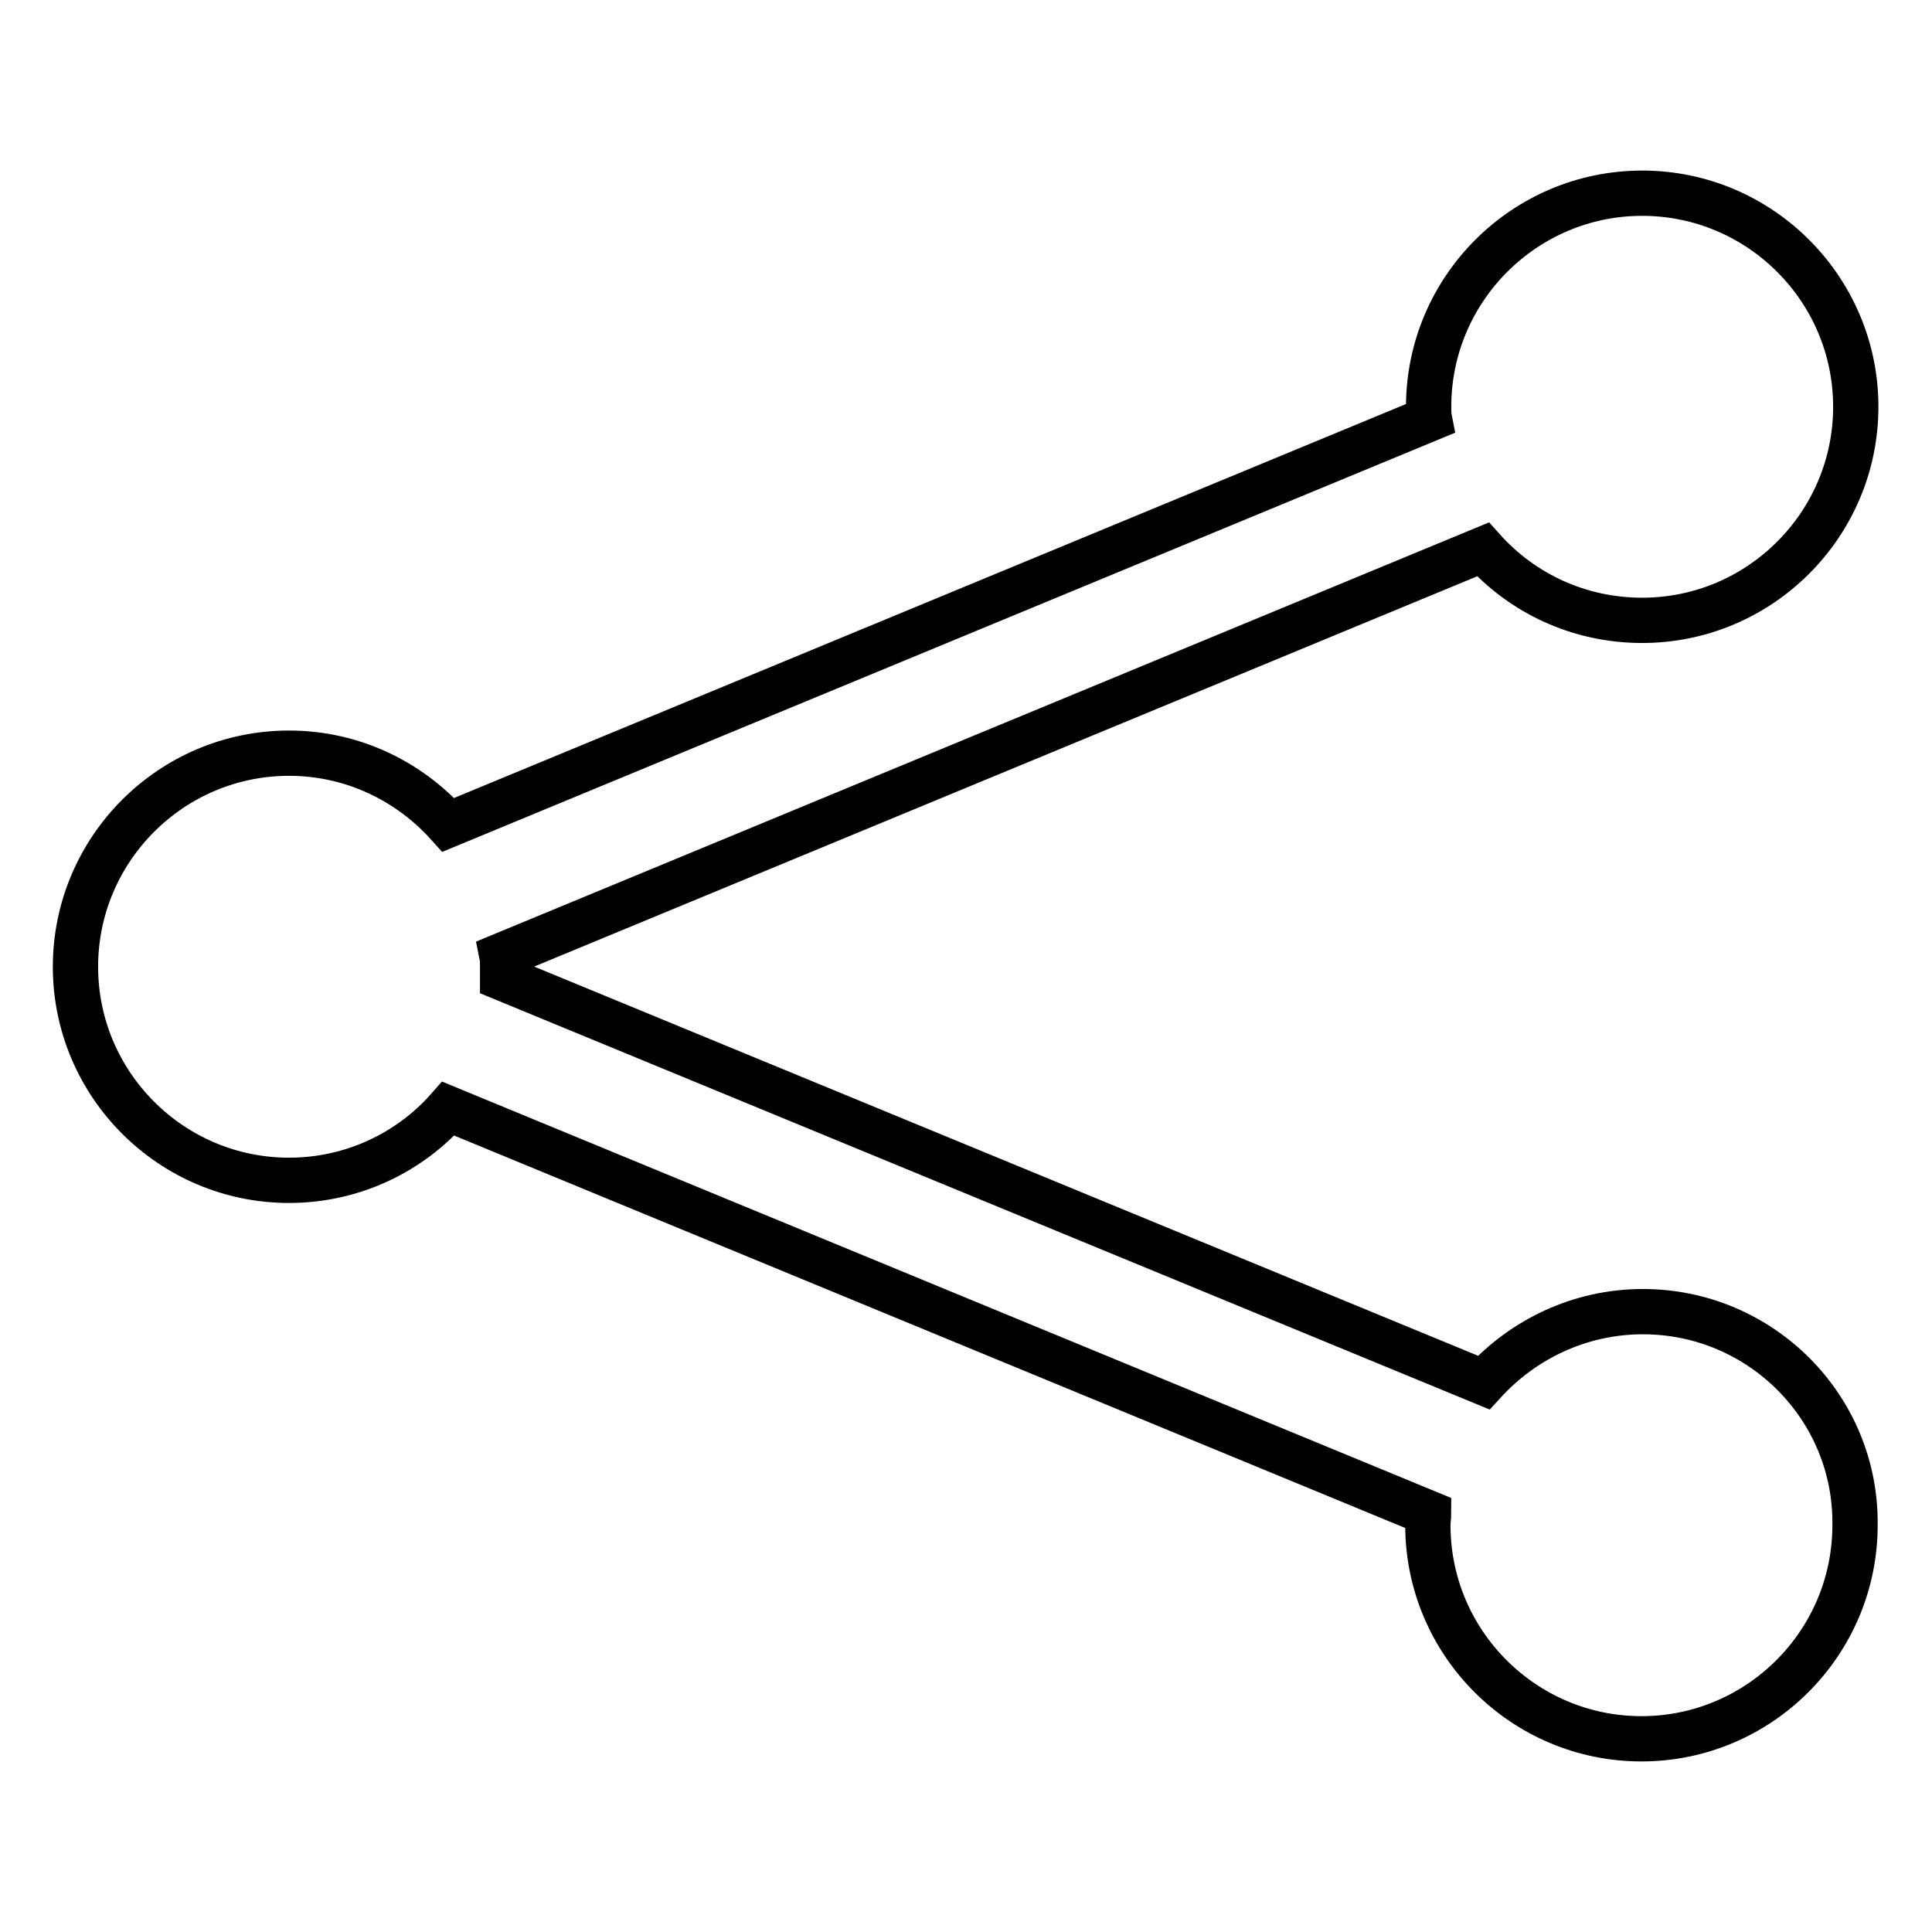
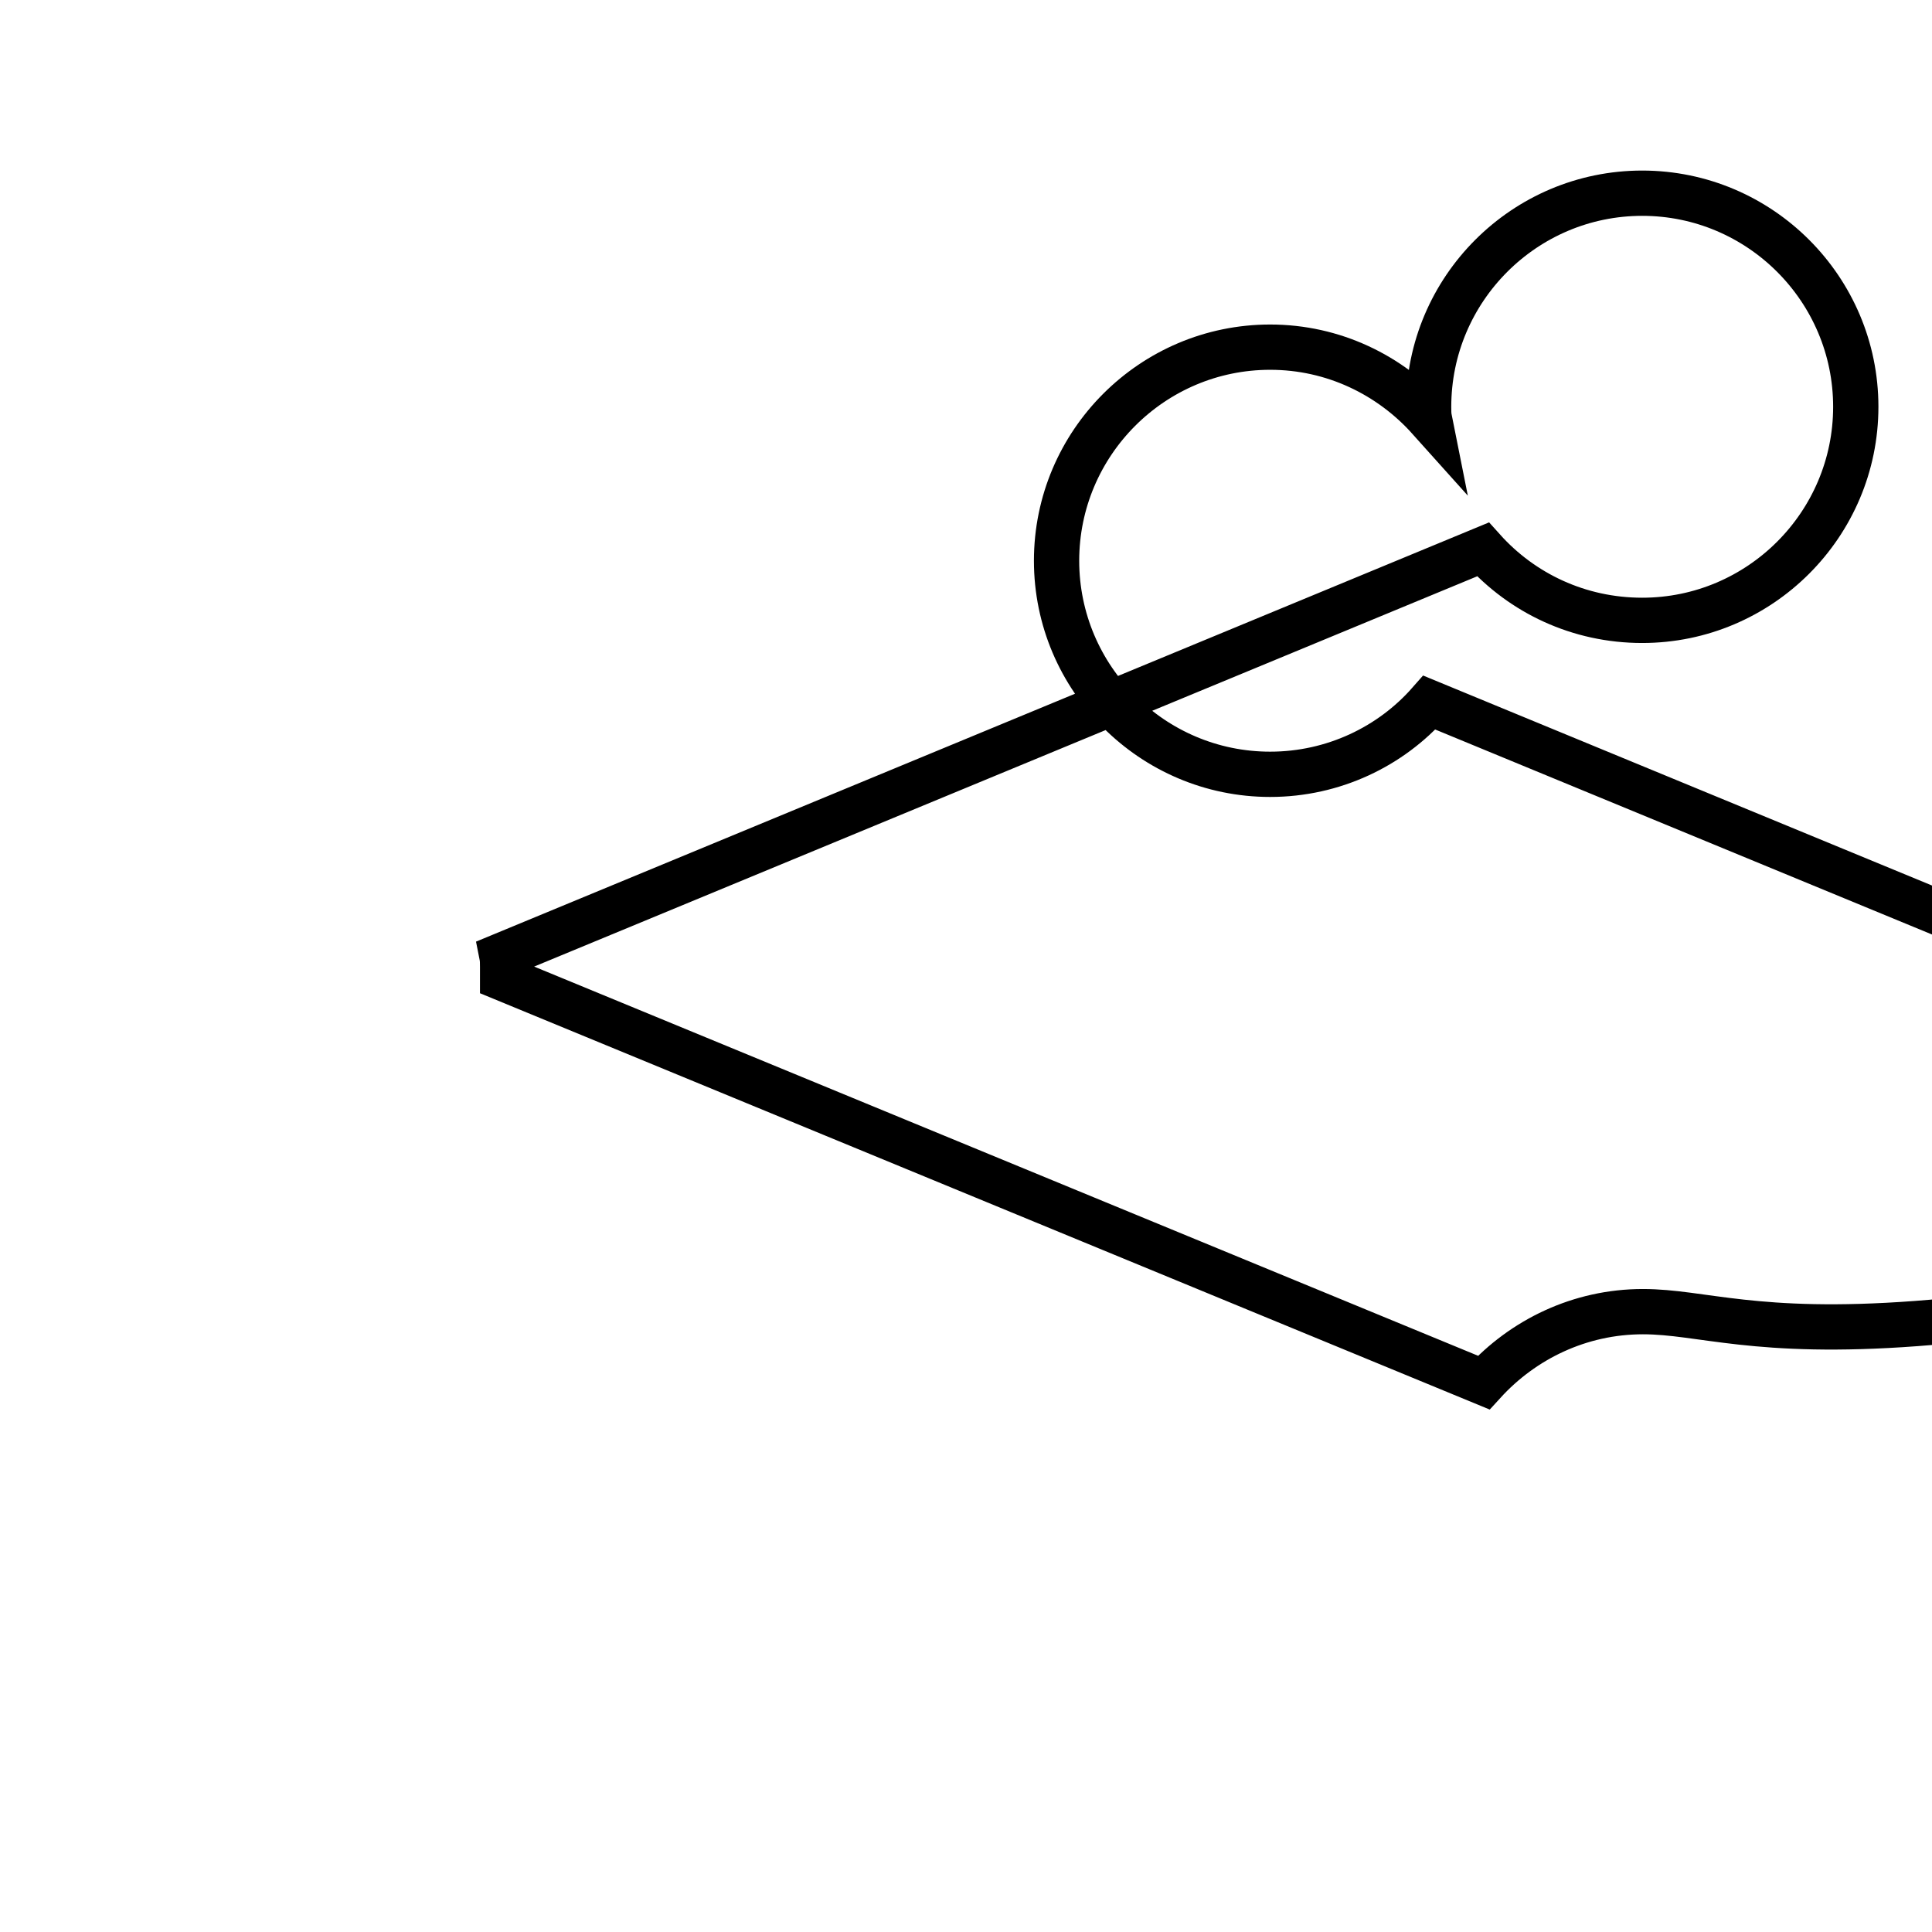
<svg xmlns="http://www.w3.org/2000/svg" version="1.1" x="0px" y="0px" viewBox="0 0 256 256" enable-background="new 0 0 256 256" xml:space="preserve">
  <g>
-     <path stroke-width="6" fill-opacity="0" stroke="#000000" d="M217.7,173.8c-8.4,0-15.9,3.7-21.1,9.4L66.6,129.6c0-0.5,0-1,0-1.5c0-0.5,0-1-0.1-1.5l130-53.8 c5.2,5.8,12.7,9.4,21.1,9.4c15.6,0,28.3-12.7,28.3-28.3c0-15.6-12.7-28.3-28.3-28.3c-15.6,0-28.3,12.7-28.3,28.3 c0,0.5,0,1.1,0.1,1.6L59.4,109.3c-5.2-5.8-12.7-9.5-21.1-9.5c-15.6,0-28.3,12.7-28.3,28.3s12.7,28.3,28.3,28.3 c8.4,0,16-3.7,21.1-9.5l129.9,53.6c0,0.5-0.1,1-0.1,1.6c0,15.6,12.7,28.3,28.3,28.3c15.6,0,28.3-12.7,28.3-28.3 C246,186.5,233.3,173.8,217.7,173.8z" />
+     <path stroke-width="6" fill-opacity="0" stroke="#000000" d="M217.7,173.8c-8.4,0-15.9,3.7-21.1,9.4L66.6,129.6c0-0.5,0-1,0-1.5c0-0.5,0-1-0.1-1.5l130-53.8 c5.2,5.8,12.7,9.4,21.1,9.4c15.6,0,28.3-12.7,28.3-28.3c0-15.6-12.7-28.3-28.3-28.3c-15.6,0-28.3,12.7-28.3,28.3 c0,0.5,0,1.1,0.1,1.6c-5.2-5.8-12.7-9.5-21.1-9.5c-15.6,0-28.3,12.7-28.3,28.3s12.7,28.3,28.3,28.3 c8.4,0,16-3.7,21.1-9.5l129.9,53.6c0,0.5-0.1,1-0.1,1.6c0,15.6,12.7,28.3,28.3,28.3c15.6,0,28.3-12.7,28.3-28.3 C246,186.5,233.3,173.8,217.7,173.8z" />
  </g>
</svg>